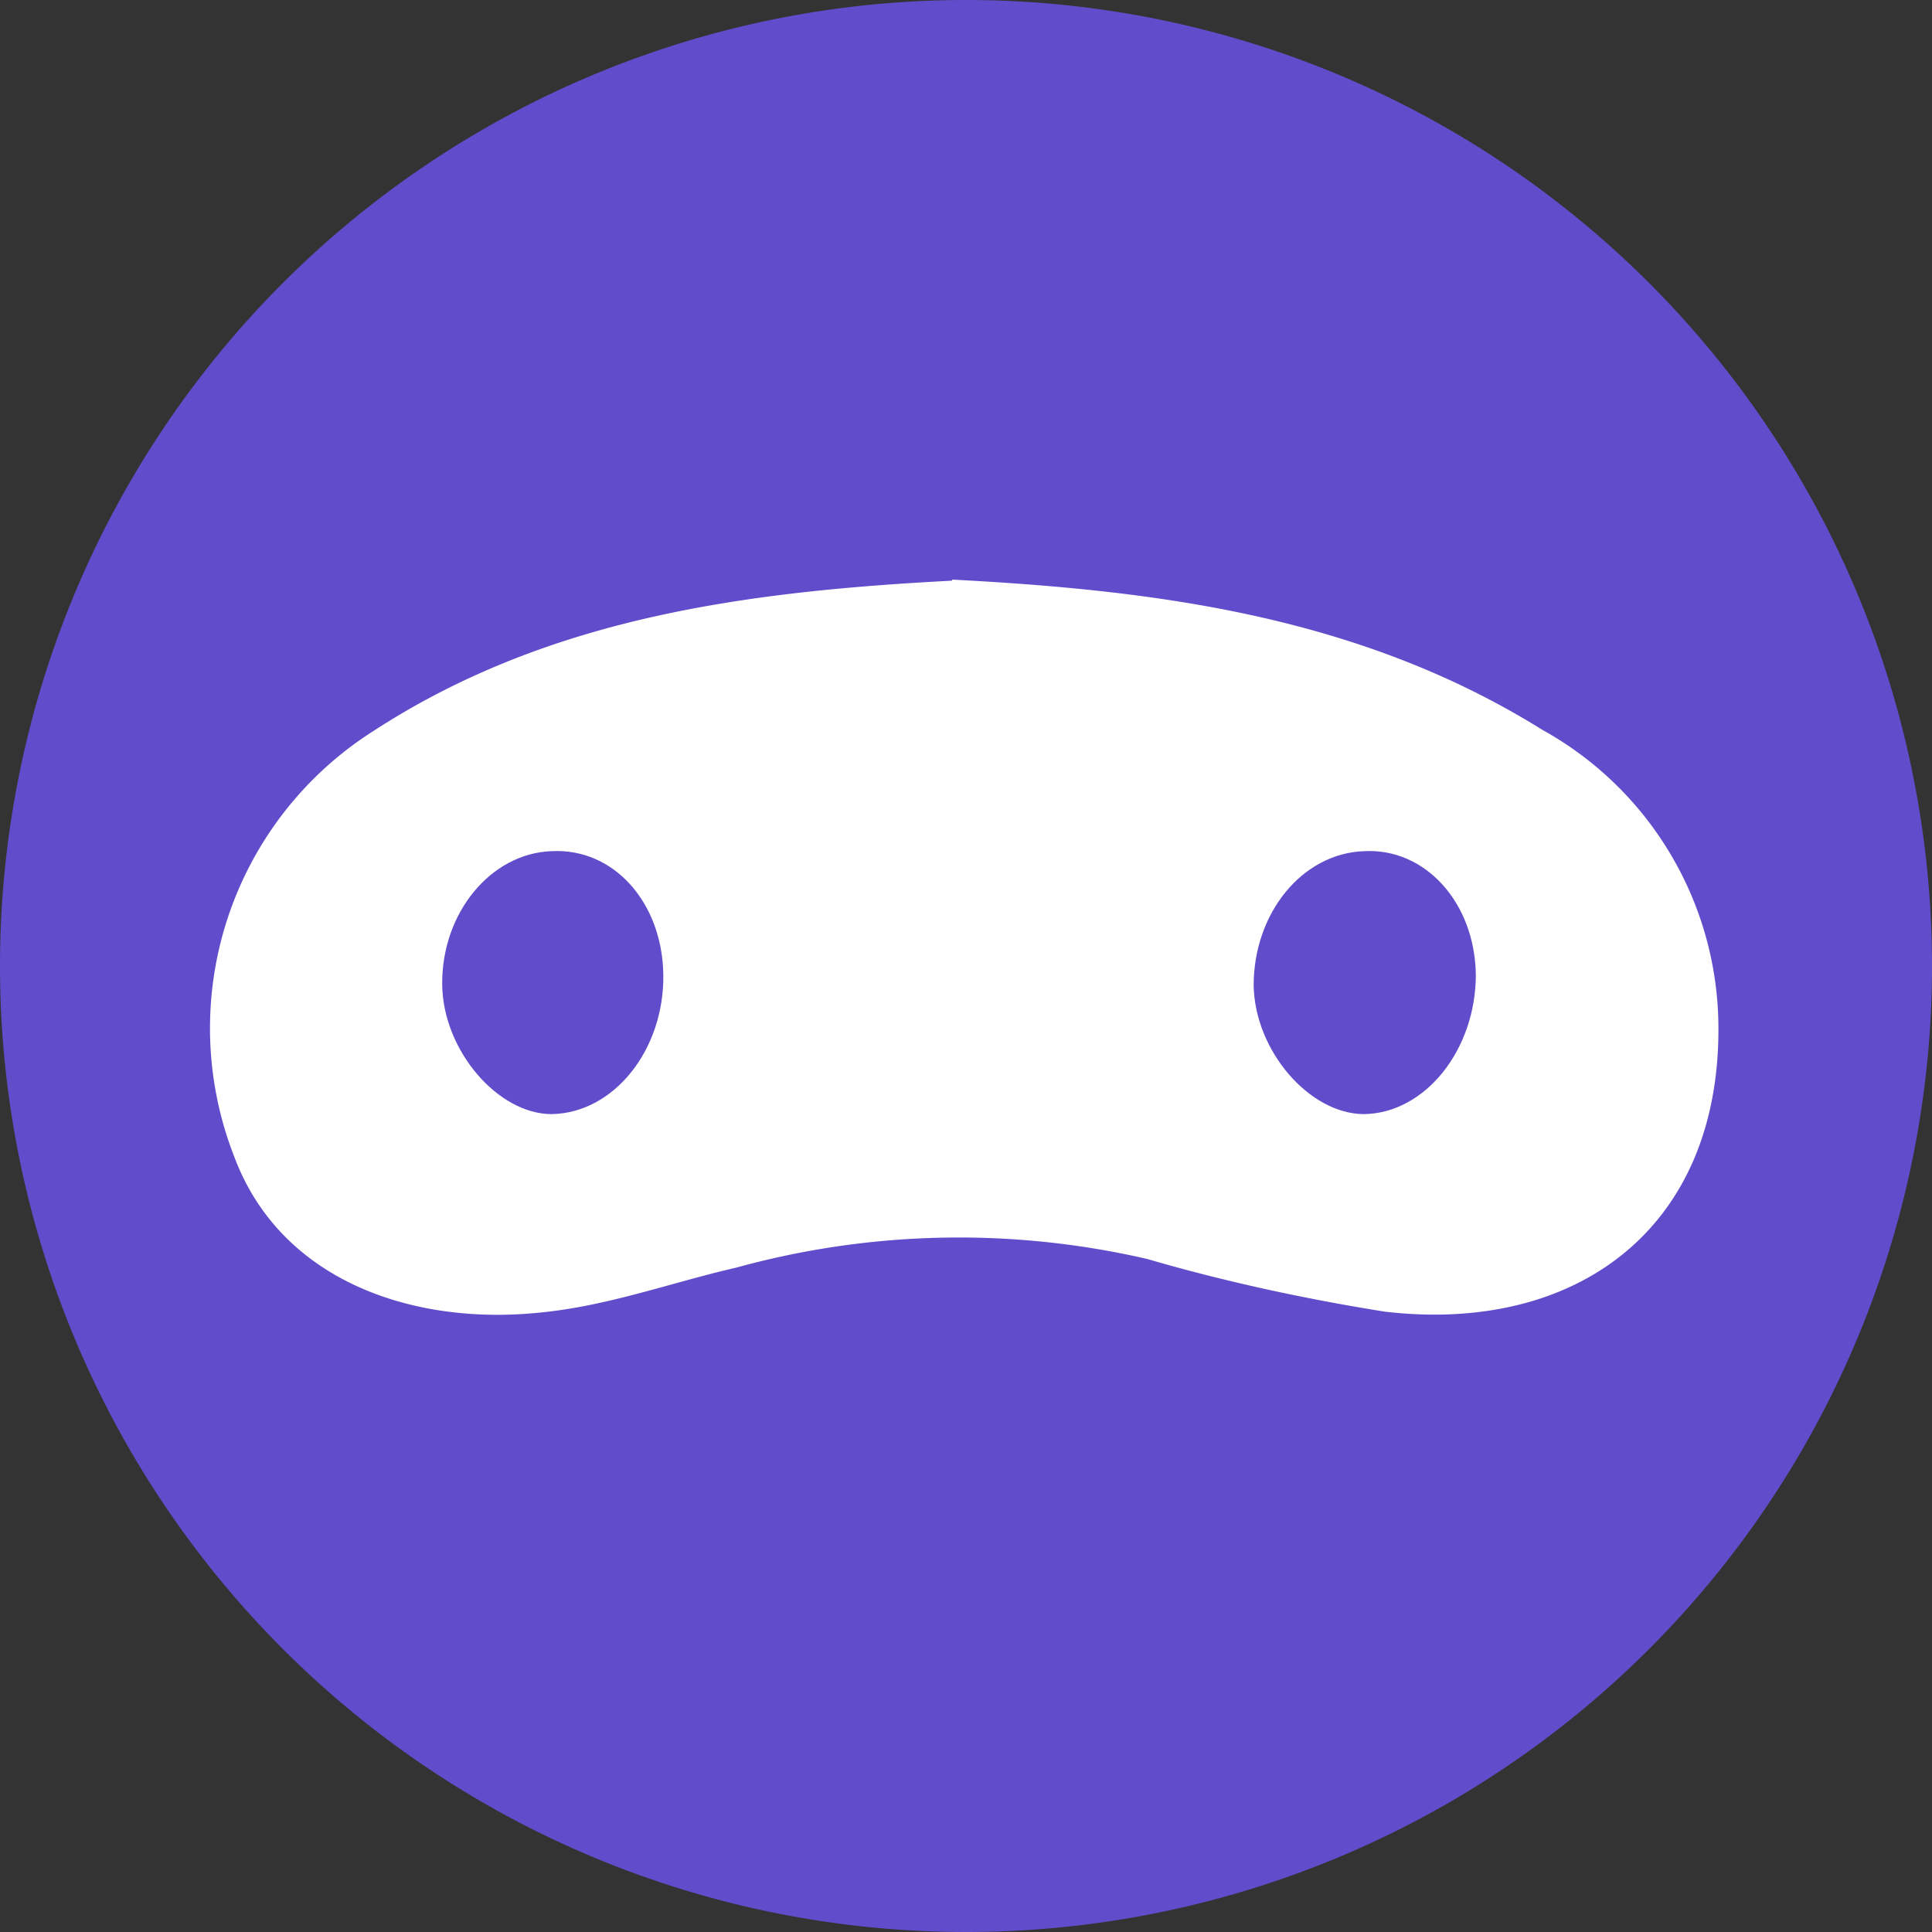
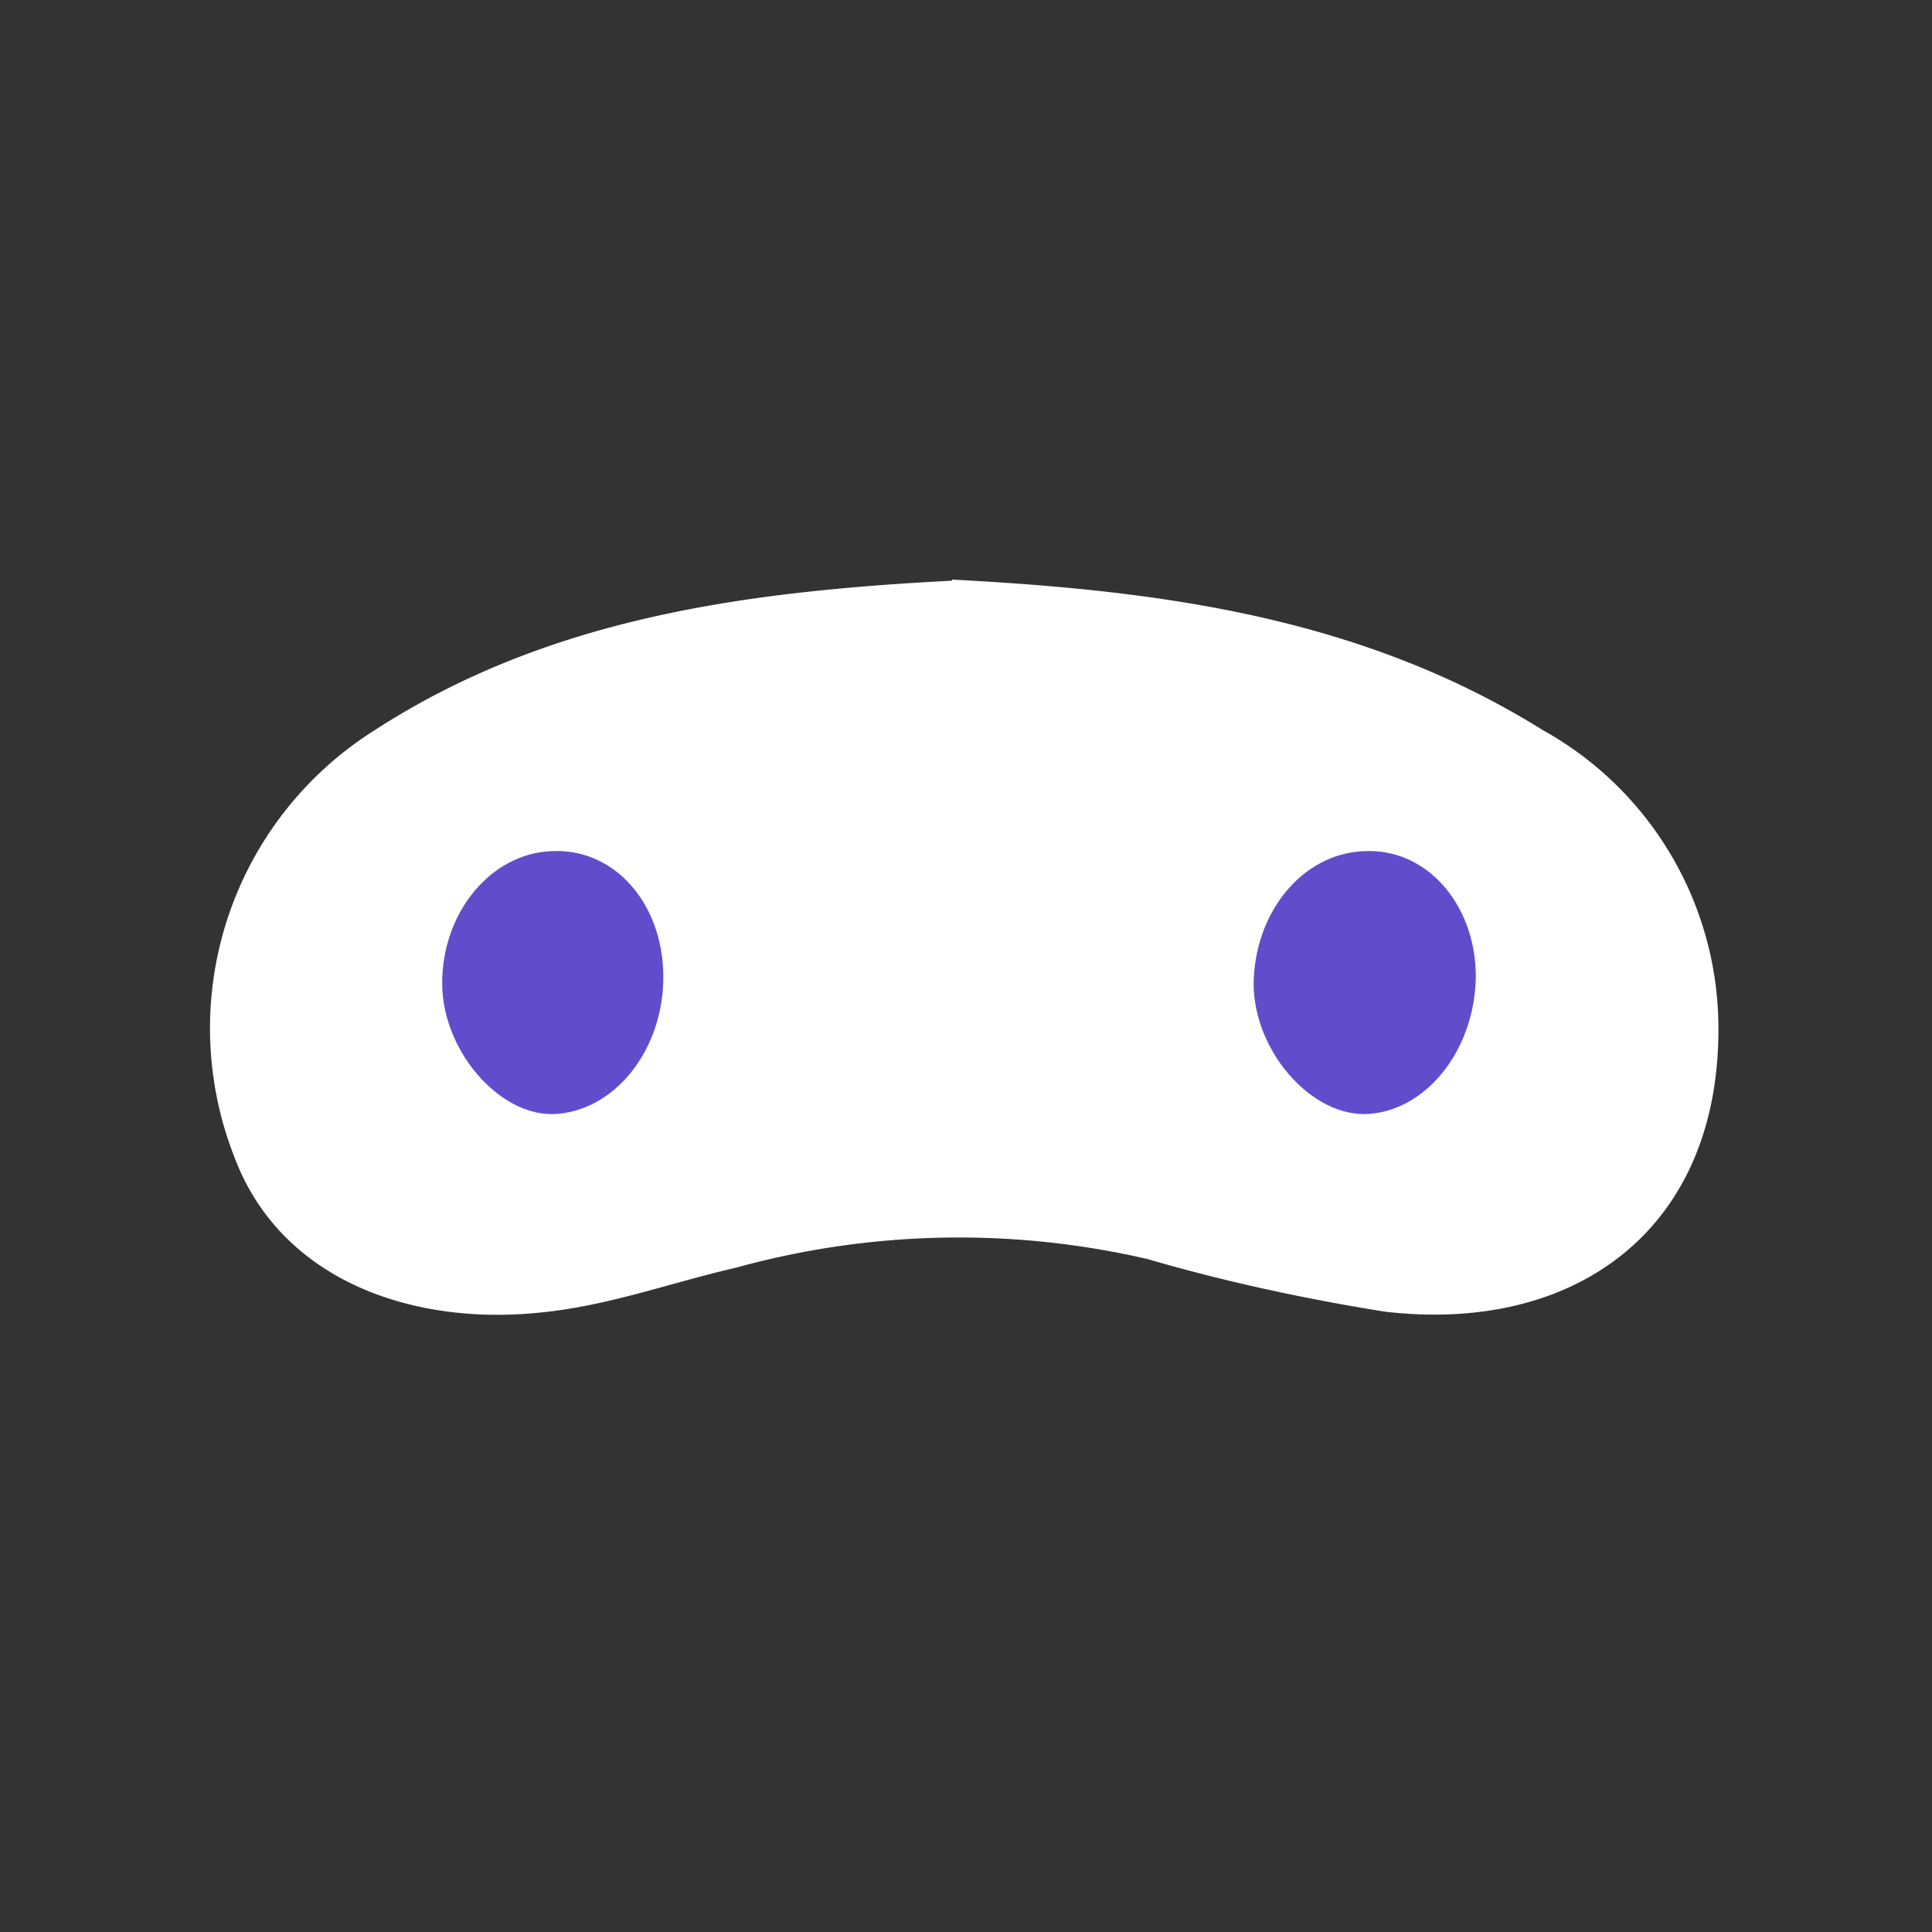
<svg xmlns="http://www.w3.org/2000/svg" width="180" height="180" fill="none">
  <rect width="100%" height="100%" fill="#333333" stroke="none" />
-   <path fill="#614DCC" d="M90 180A90 90 0 1 0 90 0a90 90 0 0 0 0 180Z" />
  <path fill="#fff" fill-rule="evenodd" d="M88.7 54c19.1 1 38 3.4 55 14a31.8 31.8 0 0 1 16.4 27.5c.2 19-13.3 28.8-31.1 26.7-7.5-1.2-14.9-2.8-22.1-4.9a78 78 0 0 0-38.3.8c-6.1 1.4-12 3.6-18.4 4.2-11.8 1.2-24.1-3-28.4-14.6a32.8 32.8 0 0 1 13-39.6c16.3-10.6 34.8-13 53.9-14Z" clip-rule="evenodd" />
  <path fill="#614DCC" fill-rule="evenodd" d="M137.5 90.8c0 7-4.7 12.9-10.4 13-5.1 0-10.2-5.9-10.3-12 0-6.7 4.5-12.3 10.3-12.5 5.7-.3 10.3 4.8 10.4 11.5ZM61.8 90.8c.1 7-4.6 12.9-10.4 13-5 0-10.1-5.9-10.2-12-.1-6.7 4.5-12.3 10.2-12.5 5.8-.3 10.3 4.8 10.4 11.5Z" clip-rule="evenodd" />
</svg>